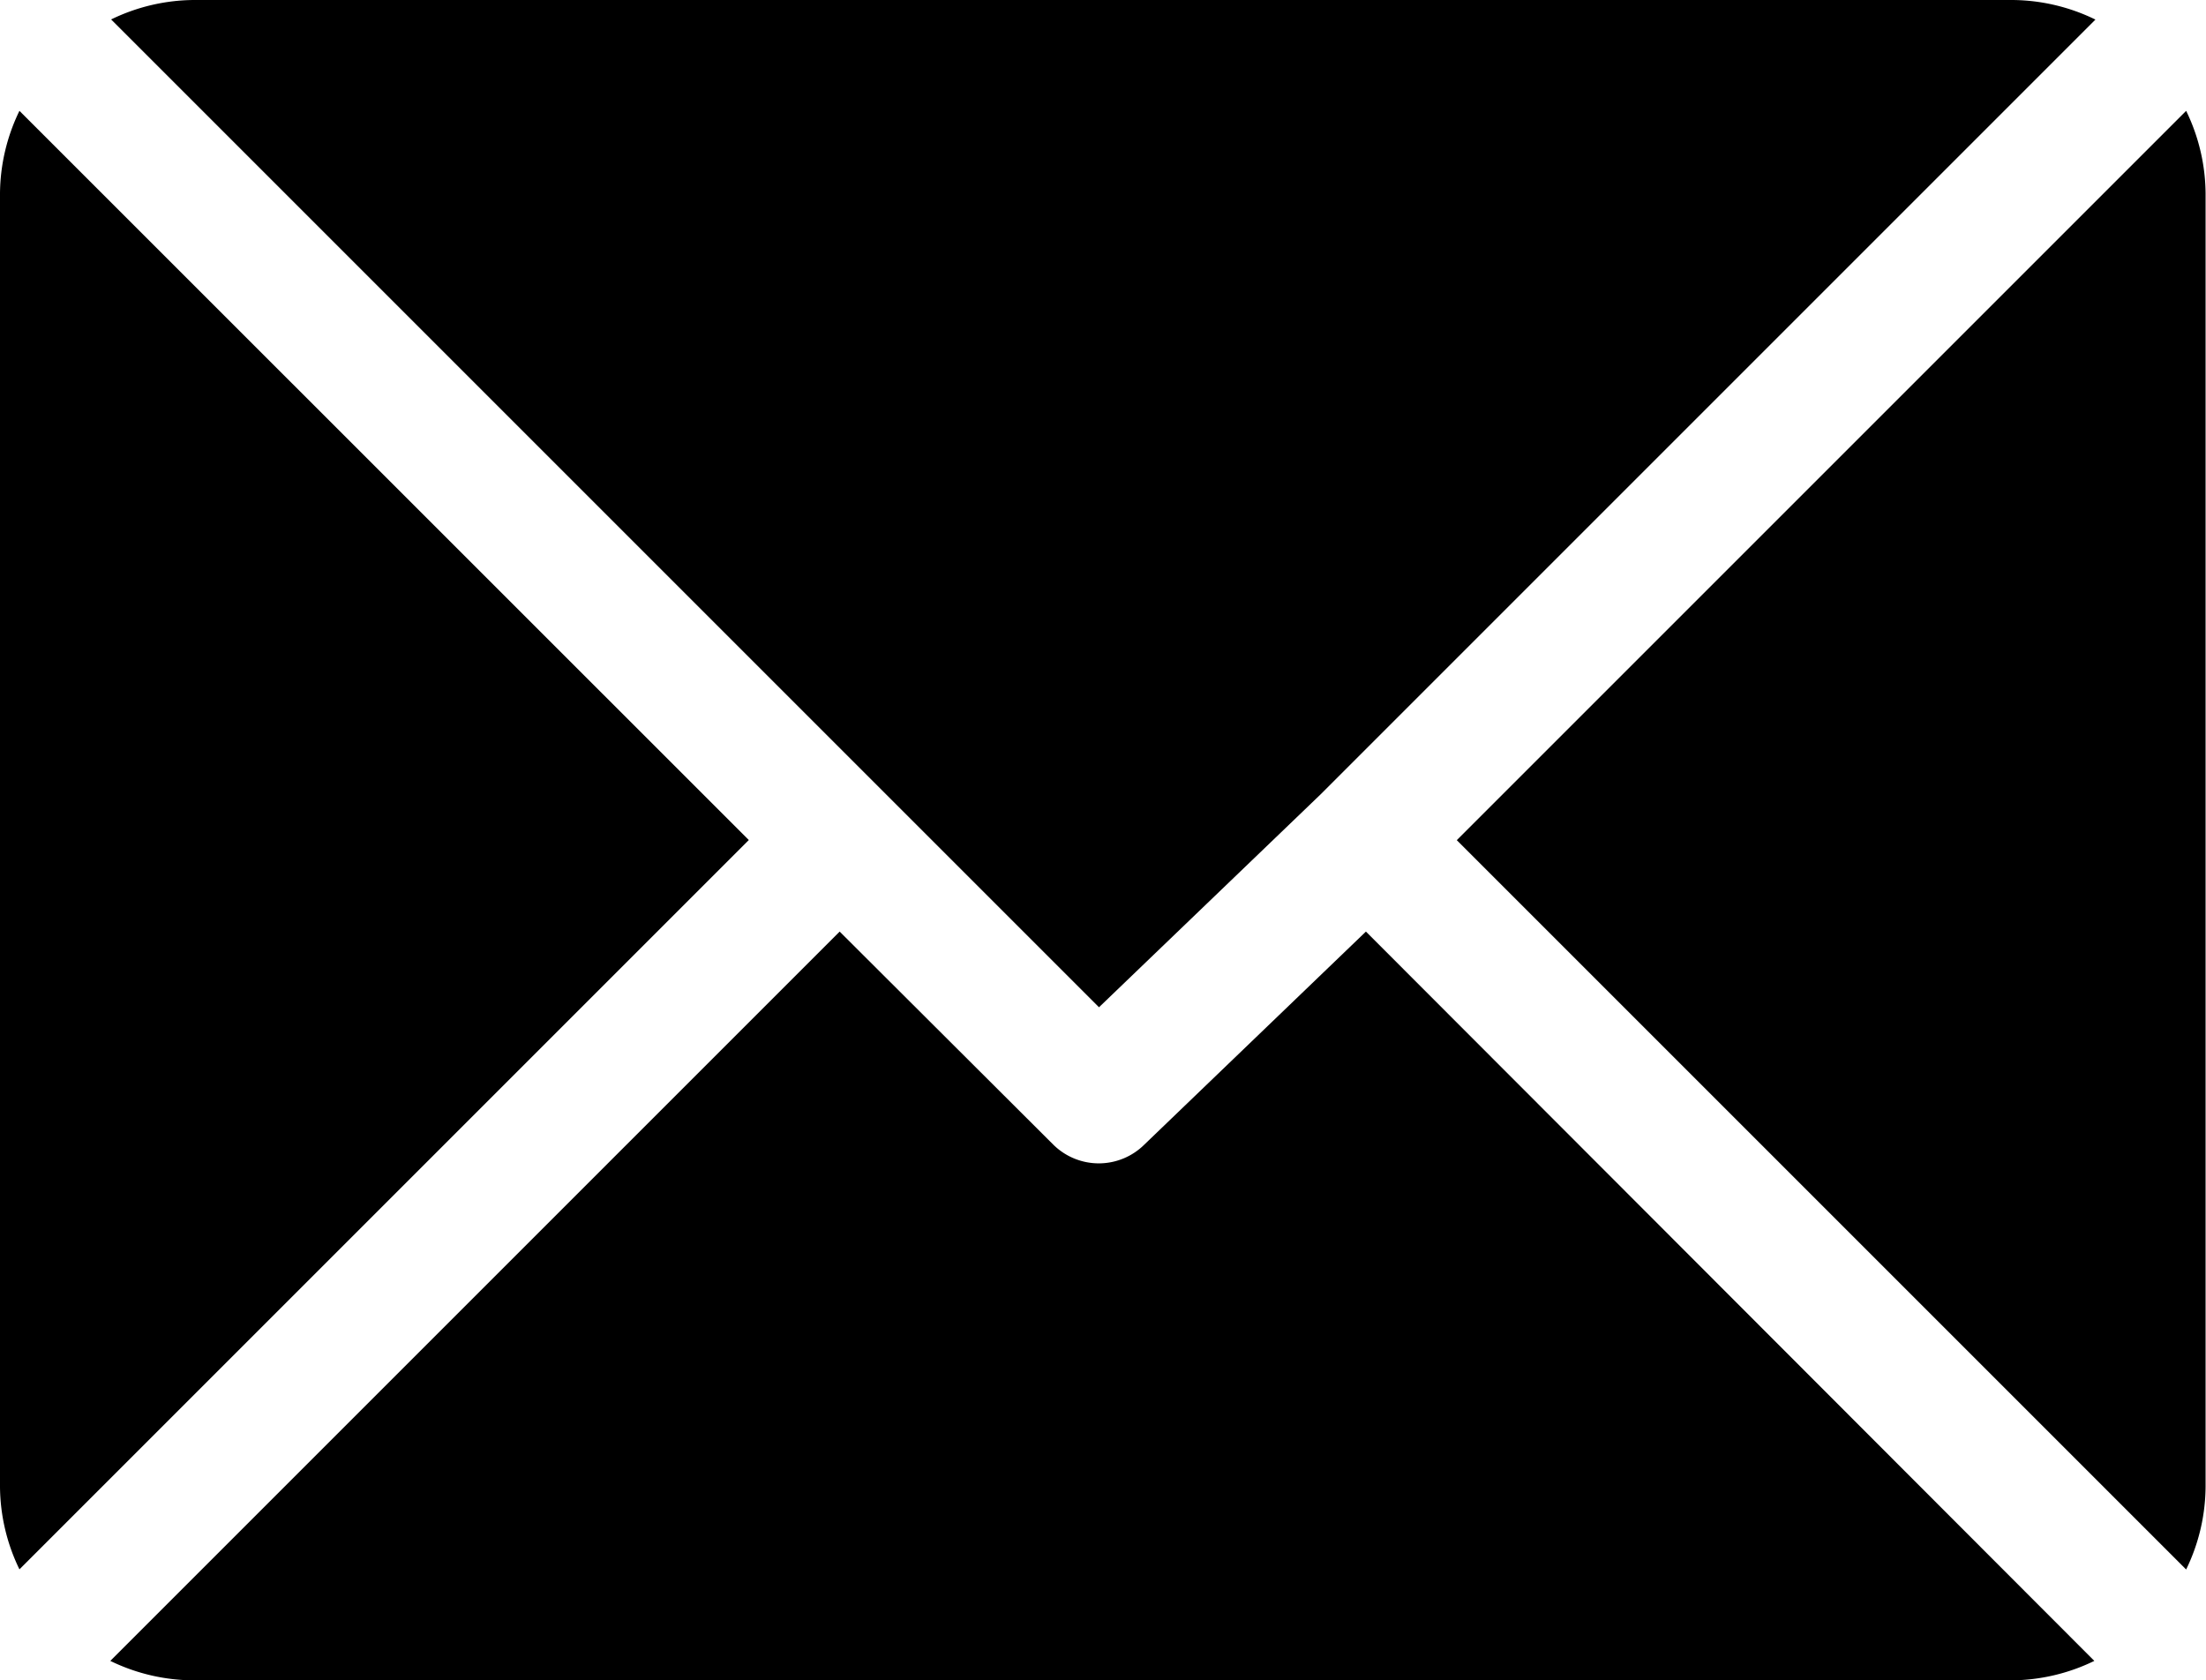
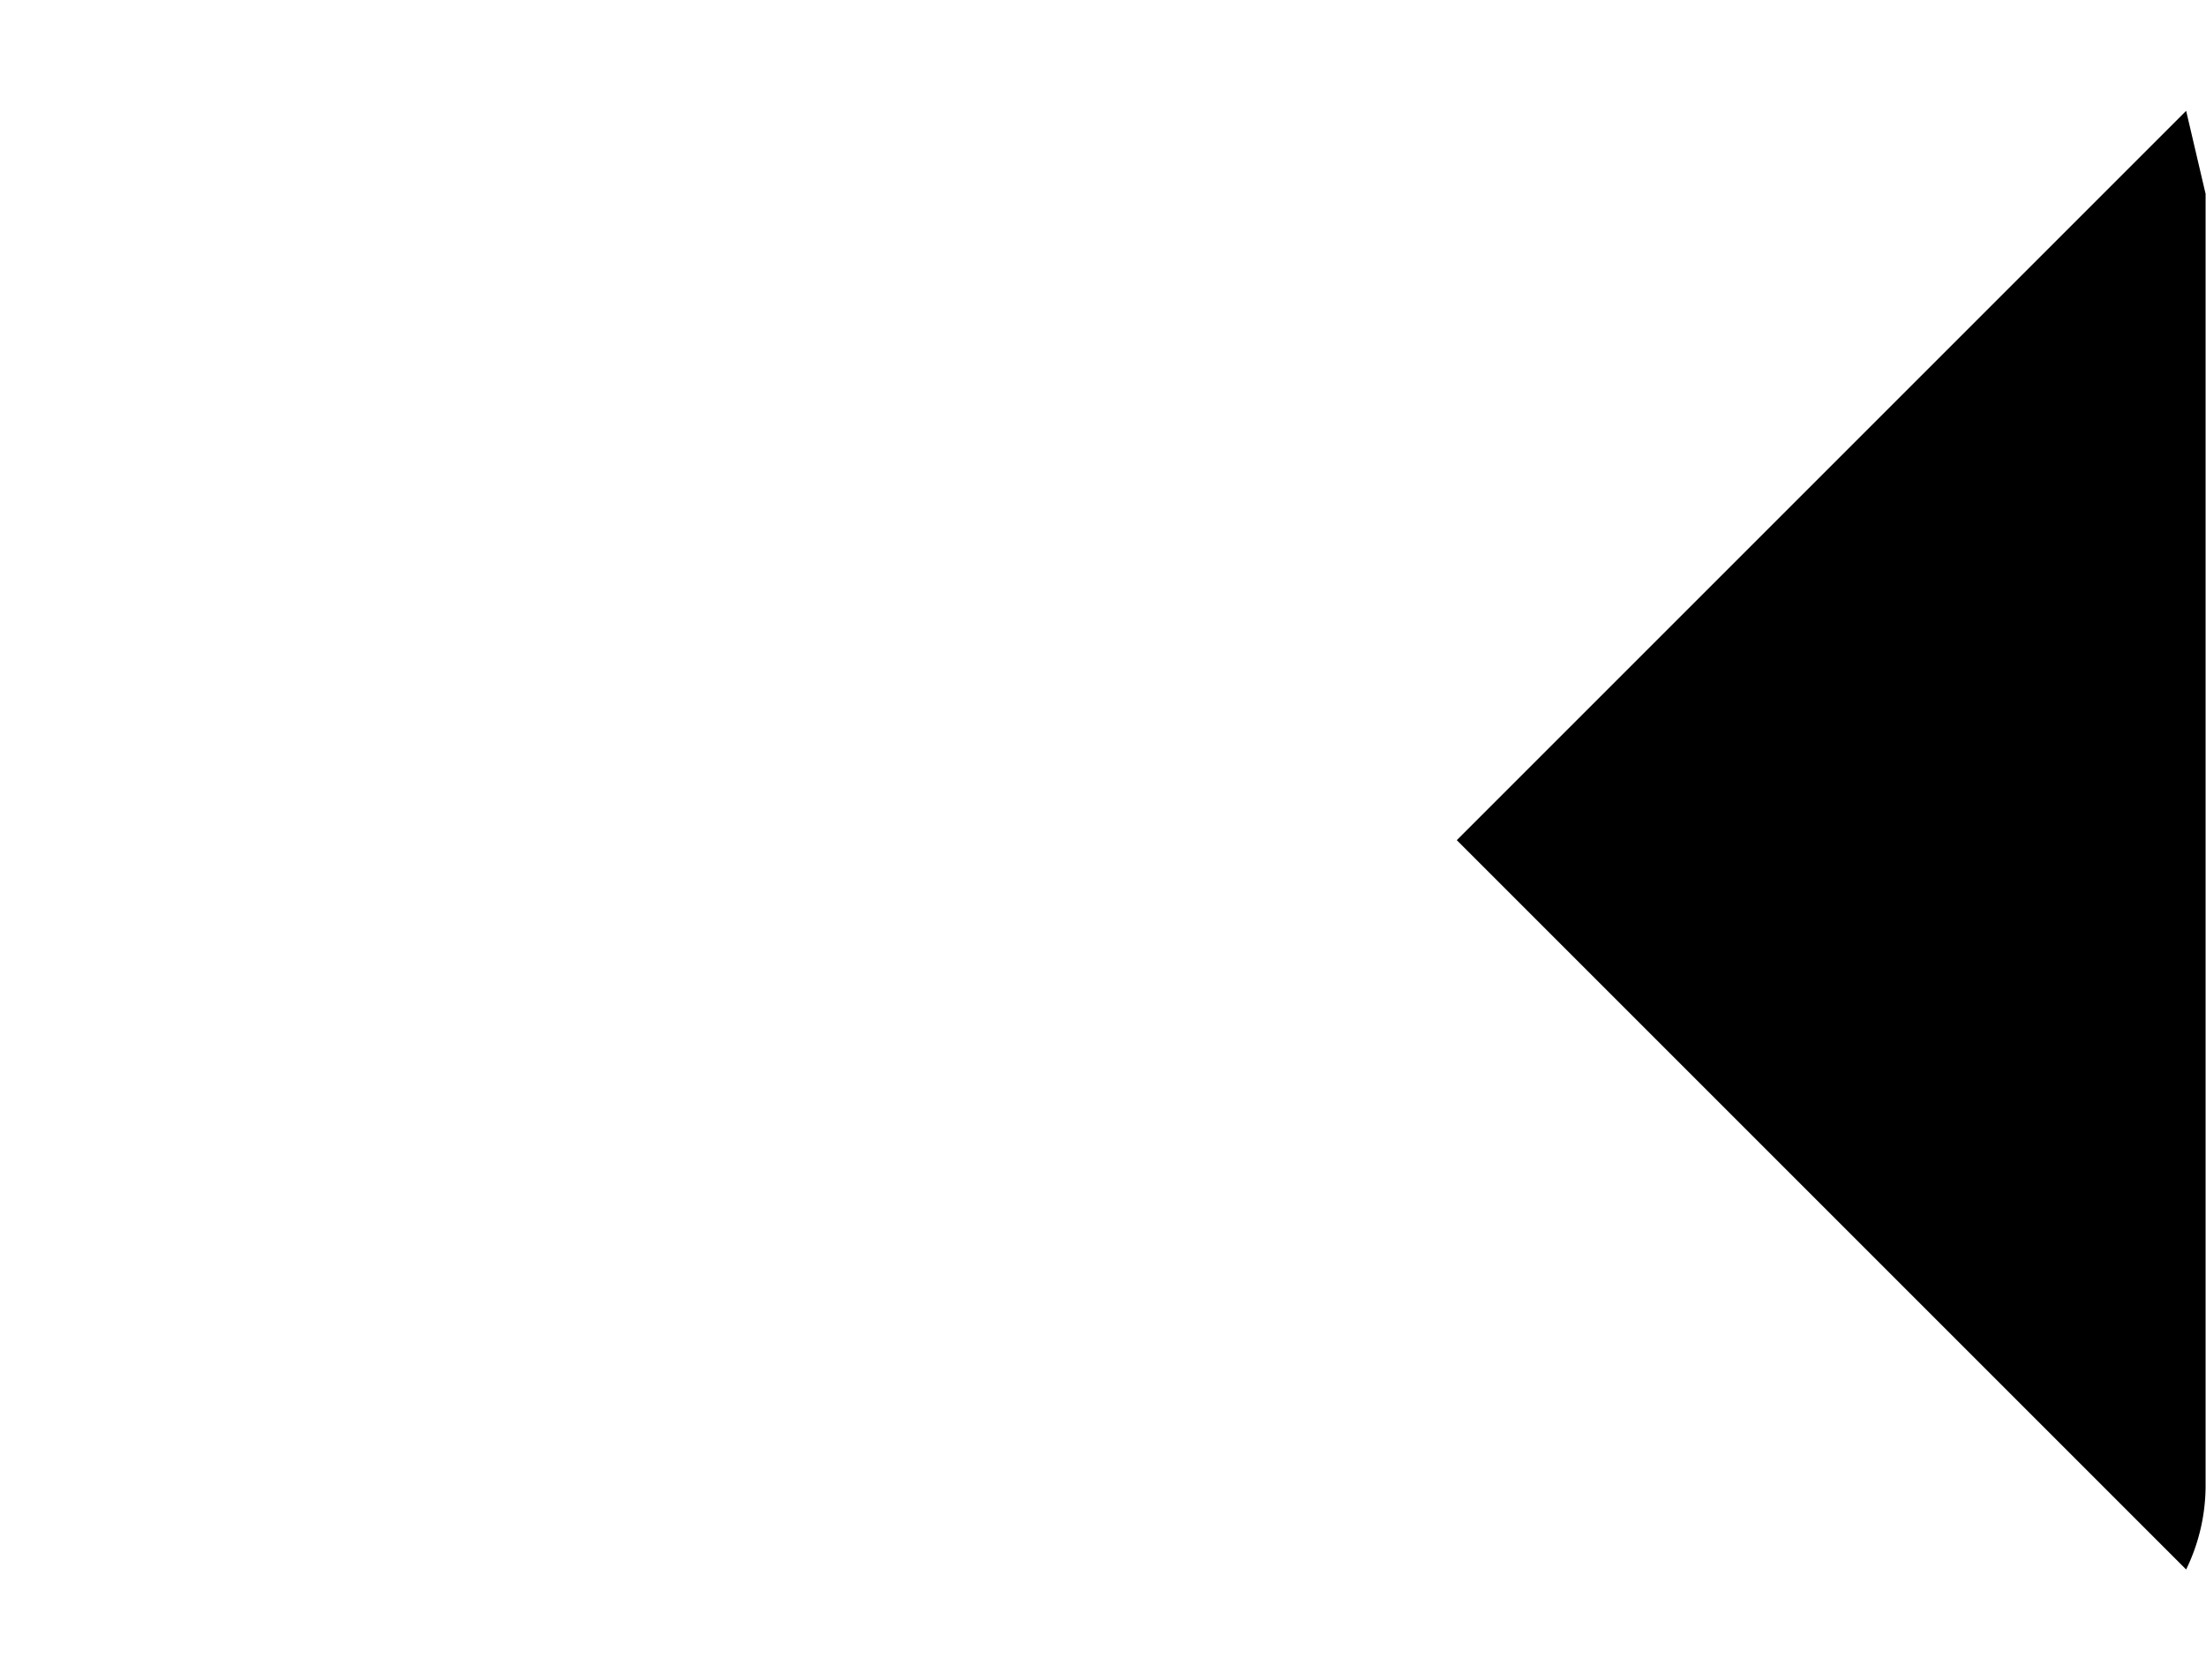
<svg xmlns="http://www.w3.org/2000/svg" width="16" height="12.188" viewBox="0 0 16 12.188">
  <g id="correo" transform="translate(0 -61)">
    <g id="Group_4" data-name="Group 4" transform="translate(0.804 61)">
      <g id="Group_3" data-name="Group 3">
-         <path id="Path_15" data-name="Path 15" d="M39.511,61H26.323a1.39,1.39,0,0,0-.6.141l7.165,7.165,1.606-1.543h0l5.621-5.621A1.39,1.39,0,0,0,39.511,61Z" transform="translate(-25.721 -61)" />
-       </g>
+         </g>
    </g>
    <g id="Group_6" data-name="Group 6" transform="translate(10.569 61.804)">
      <g id="Group_5" data-name="Group 5">
-         <path id="Path_16" data-name="Path 16" d="M343.5,86.728l-5.29,5.29,5.29,5.29a1.39,1.39,0,0,0,.141-.6V87.33A1.39,1.39,0,0,0,343.5,86.728Z" transform="translate(-338.213 -86.728)" />
+         <path id="Path_16" data-name="Path 16" d="M343.5,86.728l-5.29,5.29,5.29,5.29a1.39,1.39,0,0,0,.141-.6V87.33Z" transform="translate(-338.213 -86.728)" />
      </g>
    </g>
    <g id="Group_8" data-name="Group 8" transform="translate(0 61.804)">
      <g id="Group_7" data-name="Group 7">
-         <path id="Path_17" data-name="Path 17" d="M.141,86.721a1.39,1.39,0,0,0-.141.6V96.7a1.39,1.39,0,0,0,.141.6l5.29-5.29Z" transform="translate(0 -86.721)" />
-       </g>
+         </g>
    </g>
    <g id="Group_10" data-name="Group 10" transform="translate(0.804 67.757)">
      <g id="Group_9" data-name="Group 9">
-         <path id="Path_18" data-name="Path 18" d="M34.817,277.211l-1.606,1.544a.469.469,0,0,1-.663,0L31,277.211l-5.29,5.29a1.39,1.39,0,0,0,.6.141H39.5a1.39,1.39,0,0,0,.6-.141Z" transform="translate(-25.714 -277.211)" />
-       </g>
+         </g>
    </g>
  </g>
</svg>